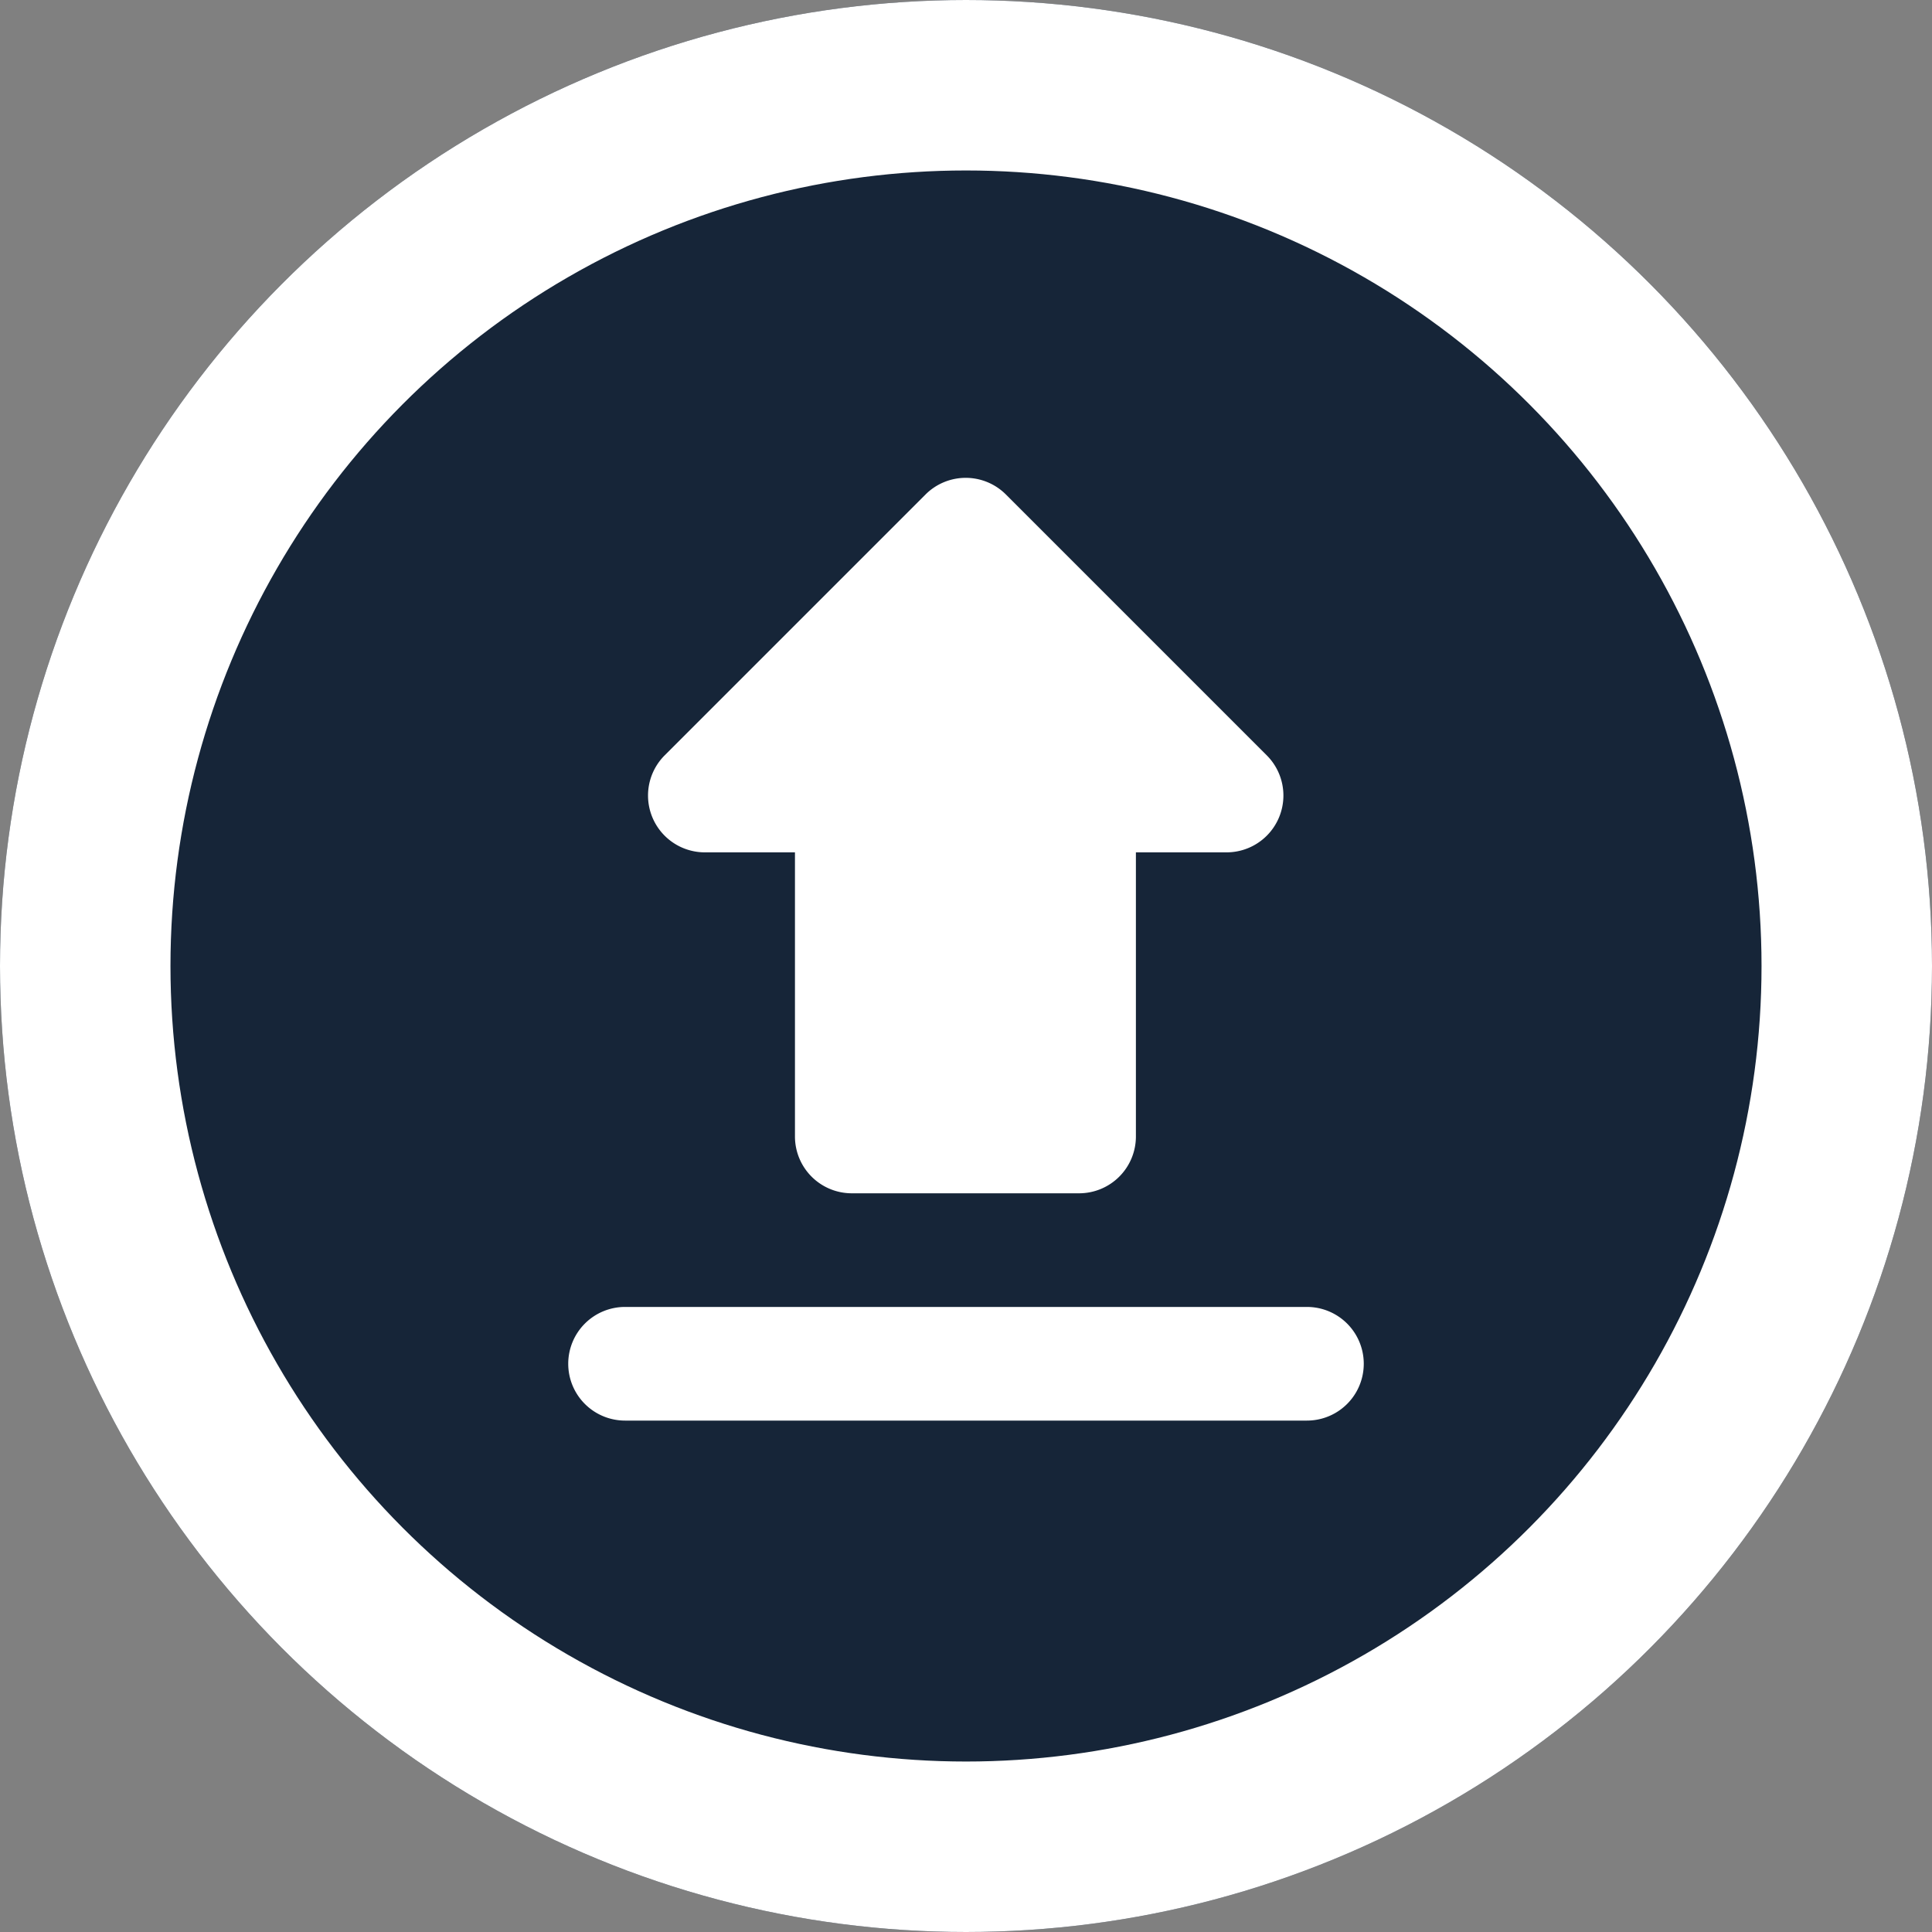
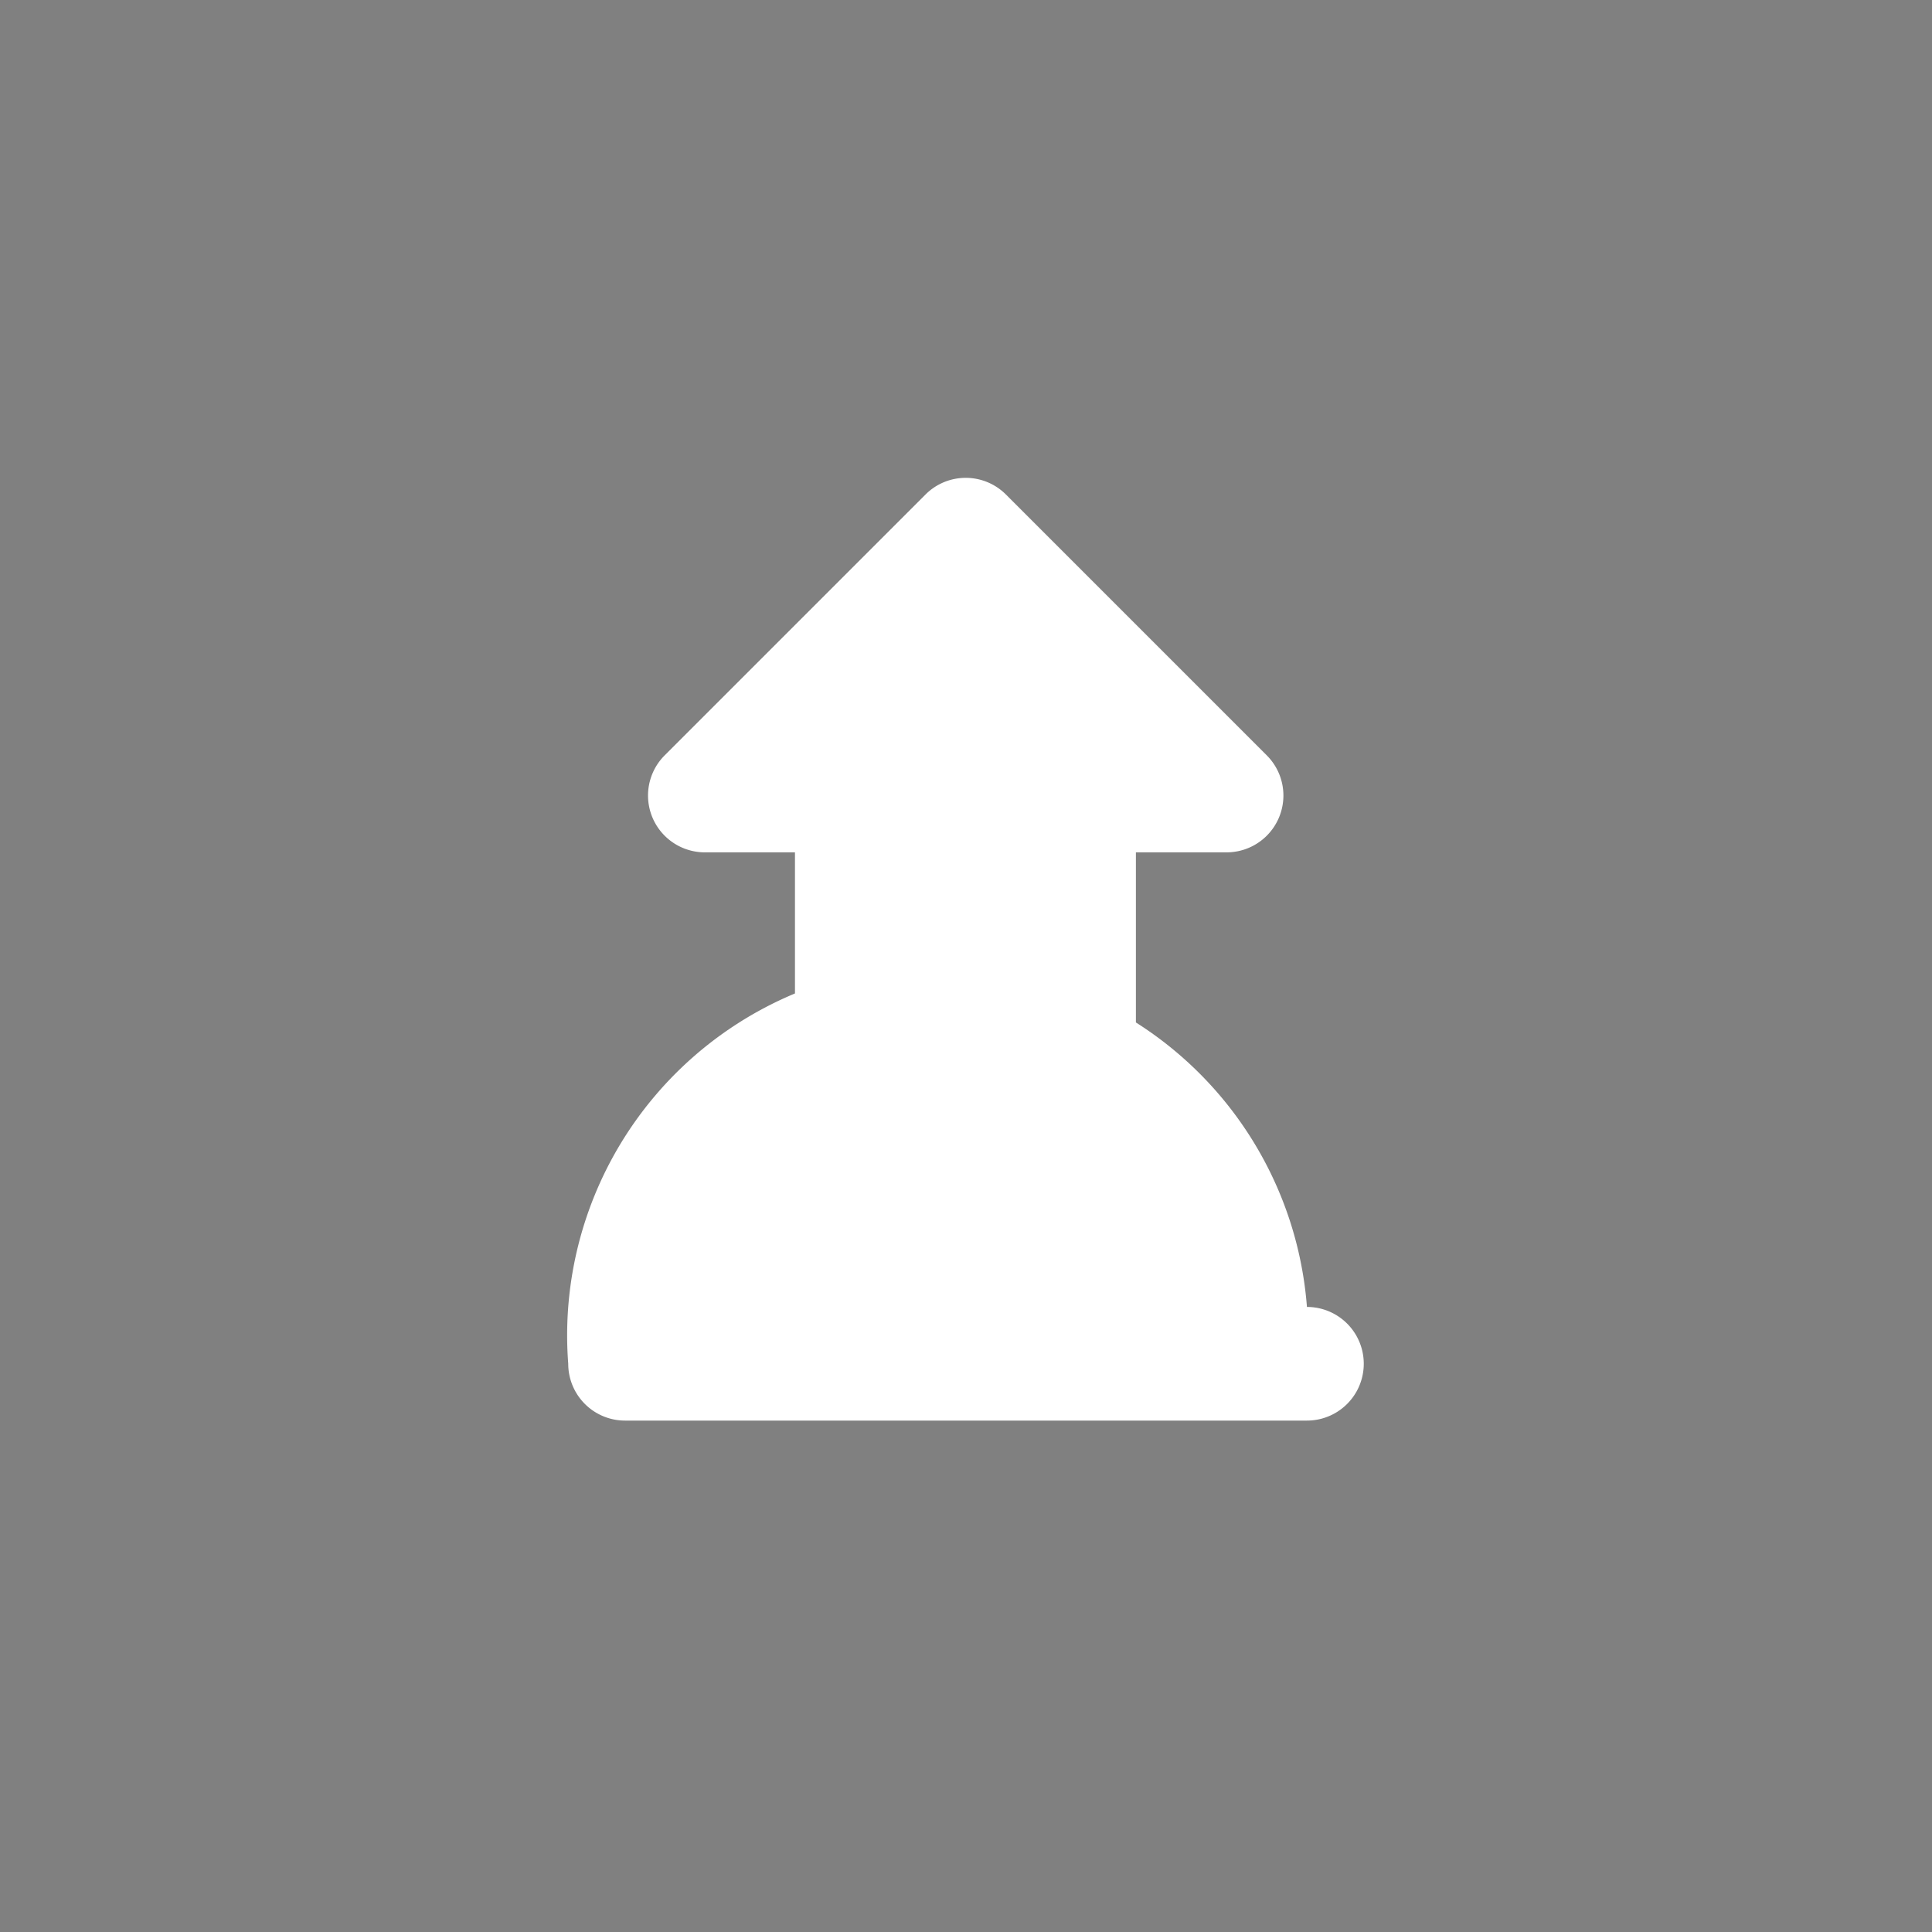
<svg xmlns="http://www.w3.org/2000/svg" width="34" height="34" viewBox="0 0 34 34">
  <rect x="0" y="0" width="34" height="34" fill="#808080" stroke="none" />
  <g id="Group_72" data-name="Group 72" transform="translate(-231 -143)">
    <g id="dreambooth_0043_profile2" transform="translate(231 143)" fill="#162538" stroke="#fff" stroke-width="3">
-       <circle cx="17" cy="17" r="17" stroke="none" />
-       <circle cx="17" cy="17" r="15.5" fill="none" />
-     </g>
+       </g>
    <g id="file_upload_black_24dp" transform="translate(236 148)">
      <g id="Group_33" data-name="Group 33">
-         <rect id="Rectangle_68" data-name="Rectangle 68" width="24" height="24" fill="none" />
-       </g>
+         </g>
      <g id="Group_34" data-name="Group 34">
-         <path id="Path_56" data-name="Path 56" d="M7.4,10H8.99v5a1,1,0,0,0,1,1h4a1,1,0,0,0,1-1V10h1.59a1,1,0,0,0,.71-1.71L12.7,3.7a1,1,0,0,0-1.41,0L6.7,8.29A1,1,0,0,0,7.4,10ZM5,19a1,1,0,0,0,1,1H18a1,1,0,0,0,0-2H6A1,1,0,0,0,5,19Z" fill="#fff" />
+         <path id="Path_56" data-name="Path 56" d="M7.4,10H8.99v5a1,1,0,0,0,1,1h4a1,1,0,0,0,1-1V10h1.59a1,1,0,0,0,.71-1.71L12.7,3.7a1,1,0,0,0-1.41,0L6.7,8.29A1,1,0,0,0,7.4,10ZM5,19a1,1,0,0,0,1,1H18a1,1,0,0,0,0-2A1,1,0,0,0,5,19Z" fill="#fff" />
      </g>
    </g>
  </g>
</svg>